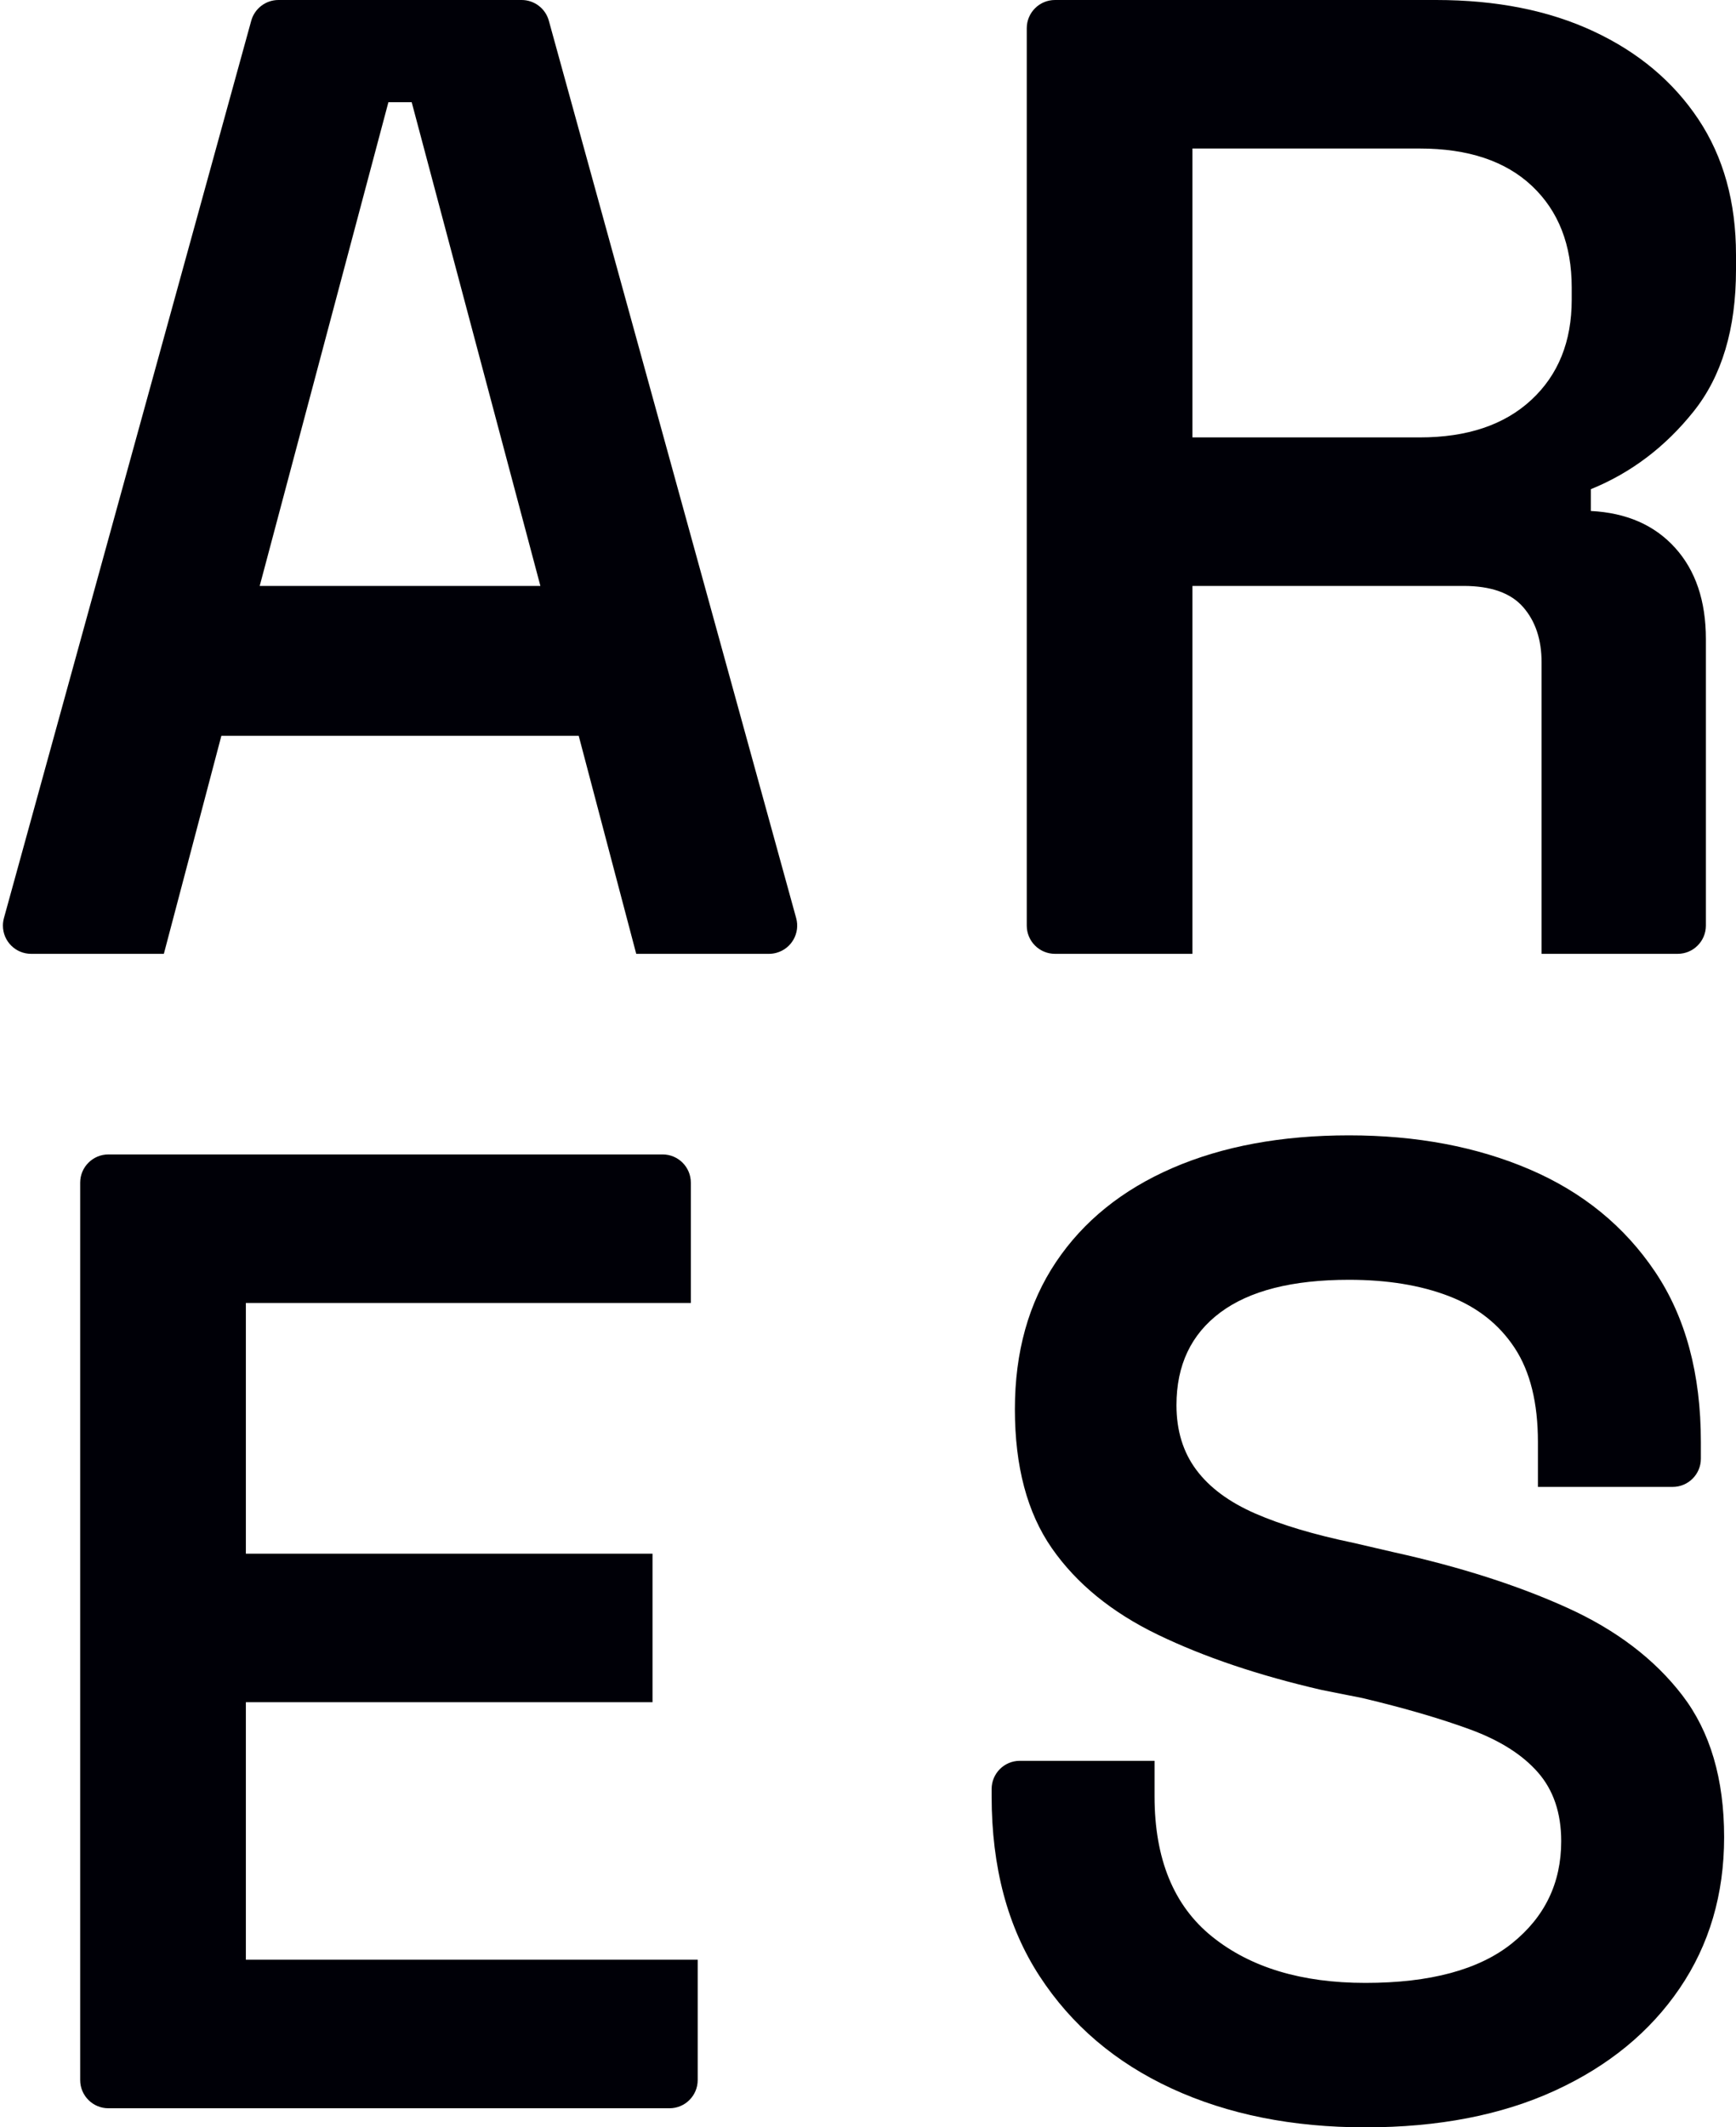
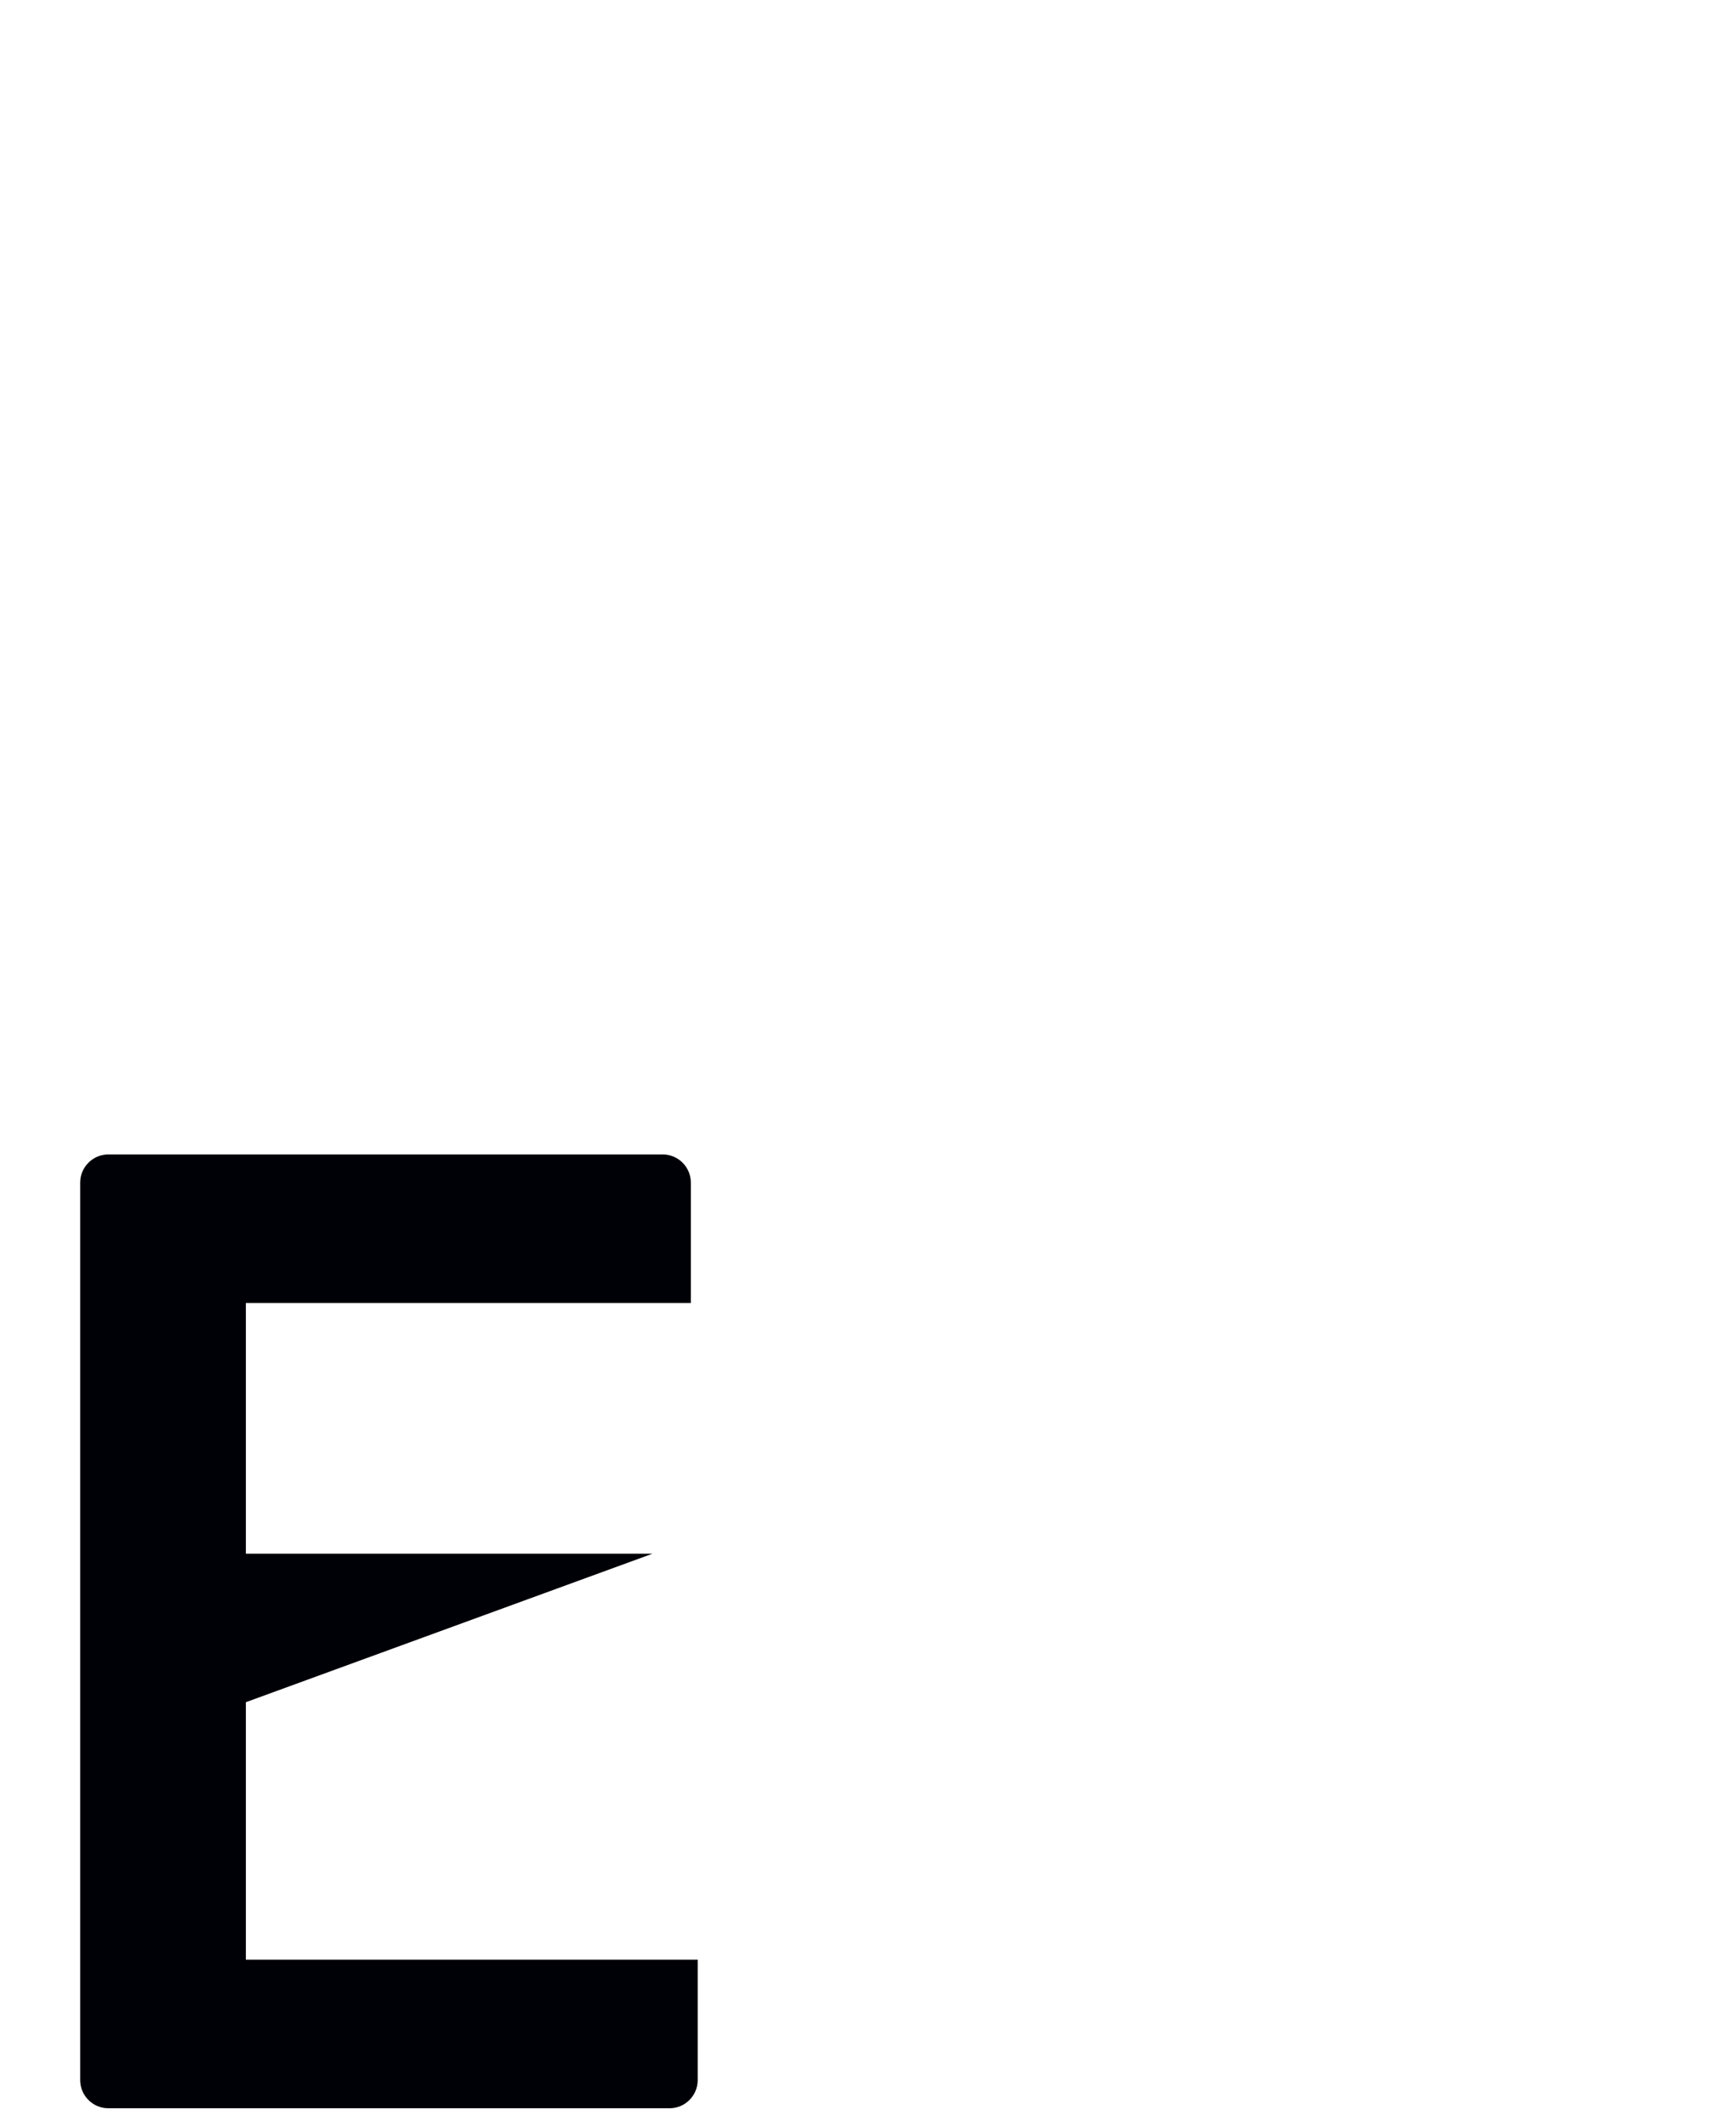
<svg xmlns="http://www.w3.org/2000/svg" width="80px" height="98px" viewBox="0 0 80 98" version="1.1">
  <title>Group 4 Copy 2</title>
  <g id="Page-4---New" stroke="none" stroke-width="1" fill="none" fill-rule="evenodd">
    <g id="Ares_Home-Copy" transform="translate(-43, -27)" fill="#000007" fill-rule="nonzero">
      <g id="Group-4-Copy" transform="translate(43.134, 27)">
-         <path d="M0.047,42.294 L11.444,0.954 C11.6,0.391 12.113,-1.37563292e-15 12.698,0 L23.905,0 C24.49,7.80734381e-16 25.003,0.391 25.158,0.954 L36.556,42.294 C36.747,42.987 36.34,43.702 35.648,43.893 C35.536,43.924 35.419,43.94 35.303,43.94 L29.185,43.94 L29.185,43.94 L26.535,33.897 L10.067,33.897 L7.417,43.94 L1.3,43.94 C0.582,43.94 3.25850458e-13,43.358 3.25739435e-13,42.64 C3.25739435e-13,42.523 0.016,42.407 0.047,42.294 Z M11.834,26.992 L24.769,26.992 L18.838,4.708 L17.765,4.708 L11.834,26.992 Z" id="Shape" />
-         <path d="M47.182,42.64 L47.182,1.3 C47.182,0.582 47.764,-9.01556235e-17 48.482,0 L66.048,0 L66.048,0 C68.824,0 71.243,0.481 73.304,1.444 C75.365,2.406 76.974,3.756 78.131,5.492 C79.288,7.229 79.866,9.311 79.866,11.738 L79.866,12.429 C79.866,15.149 79.214,17.325 77.91,18.957 C76.606,20.589 75.029,21.782 73.178,22.535 L73.178,23.539 C74.818,23.623 76.112,24.188 77.058,25.234 C78.005,26.28 78.478,27.682 78.478,29.44 L78.478,42.64 C78.478,43.358 77.896,43.94 77.178,43.94 L70.906,43.94 L70.906,43.94 L70.906,30.507 C70.906,29.461 70.622,28.613 70.055,27.965 C69.487,27.316 68.572,26.992 67.31,26.992 L54.817,26.992 L54.817,43.94 L48.482,43.94 C47.764,43.94 47.182,43.358 47.182,42.64 Z M54.817,20.15 L65.291,20.15 C67.478,20.15 69.192,19.574 70.433,18.423 C71.674,17.273 72.295,15.735 72.295,13.81 L72.295,13.245 C72.295,11.278 71.685,9.719 70.465,8.568 C69.245,7.417 67.52,6.842 65.291,6.842 L54.817,6.842 L54.817,20.15 Z" id="Shape" />
-         <path d="M3.561,95.821 L3.561,54.481 C3.561,53.763 4.143,53.181 4.861,53.181 L30.402,53.181 C31.12,53.181 31.702,53.763 31.702,54.481 L31.702,60.023 L31.702,60.023 L11.196,60.023 L11.196,71.573 L29.936,71.573 L29.936,78.415 L11.196,78.415 L11.196,90.279 L32.018,90.279 L32.018,95.821 C32.018,96.539 31.436,97.121 30.718,97.121 L4.861,97.121 C4.143,97.121 3.561,96.539 3.561,95.821 Z" id="Path" />
-         <path d="M62.788,98 C59.423,98 56.447,97.404 53.86,96.211 C51.273,95.018 49.243,93.292 47.771,91.032 C46.299,88.773 45.563,86.011 45.563,82.747 L45.563,82.415 C45.563,81.697 46.145,81.115 46.863,81.115 L53.071,81.115 L53.071,81.115 L53.071,82.747 C53.071,85.634 53.954,87.789 55.721,89.212 C57.488,90.635 59.843,91.346 62.788,91.346 C65.775,91.346 68.025,90.739 69.539,89.526 C71.054,88.312 71.811,86.743 71.811,84.818 C71.811,83.521 71.453,82.464 70.738,81.648 C70.023,80.832 68.982,80.173 67.615,79.671 C66.248,79.169 64.597,78.687 62.662,78.227 L60.769,77.85 C57.866,77.181 55.353,76.333 53.229,75.308 C51.105,74.283 49.475,72.954 48.339,71.322 C47.203,69.69 46.635,67.556 46.635,64.92 C46.635,62.283 47.266,60.023 48.528,58.14 C49.79,56.257 51.578,54.813 53.891,53.809 C56.205,52.805 58.918,52.302 62.031,52.302 C65.144,52.302 67.92,52.826 70.36,53.872 C72.799,54.918 74.724,56.487 76.133,58.58 C77.542,60.672 78.247,63.287 78.247,66.426 L78.247,67.197 C78.247,67.915 77.665,68.497 76.947,68.497 L70.738,68.497 L70.738,68.497 L70.738,66.426 C70.738,64.627 70.381,63.183 69.666,62.095 C68.95,61.007 67.941,60.212 66.637,59.709 C65.333,59.207 63.798,58.956 62.031,58.956 C59.423,58.956 57.446,59.458 56.1,60.463 C54.754,61.467 54.081,62.89 54.081,64.731 C54.081,65.903 54.386,66.897 54.996,67.713 C55.605,68.529 56.51,69.198 57.709,69.722 C58.908,70.245 60.411,70.694 62.22,71.071 L64.113,71.51 C67.142,72.18 69.792,73.027 72.063,74.053 C74.335,75.078 76.112,76.428 77.395,78.101 C78.678,79.775 79.319,81.951 79.319,84.63 C79.319,87.266 78.636,89.589 77.269,91.597 C75.902,93.606 73.988,95.175 71.527,96.305 C69.066,97.435 66.153,98 62.788,98 Z" id="Path" />
+         <path d="M3.561,95.821 L3.561,54.481 C3.561,53.763 4.143,53.181 4.861,53.181 L30.402,53.181 C31.12,53.181 31.702,53.763 31.702,54.481 L31.702,60.023 L31.702,60.023 L11.196,60.023 L11.196,71.573 L29.936,71.573 L11.196,78.415 L11.196,90.279 L32.018,90.279 L32.018,95.821 C32.018,96.539 31.436,97.121 30.718,97.121 L4.861,97.121 C4.143,97.121 3.561,96.539 3.561,95.821 Z" id="Path" />
      </g>
    </g>
  </g>
</svg>